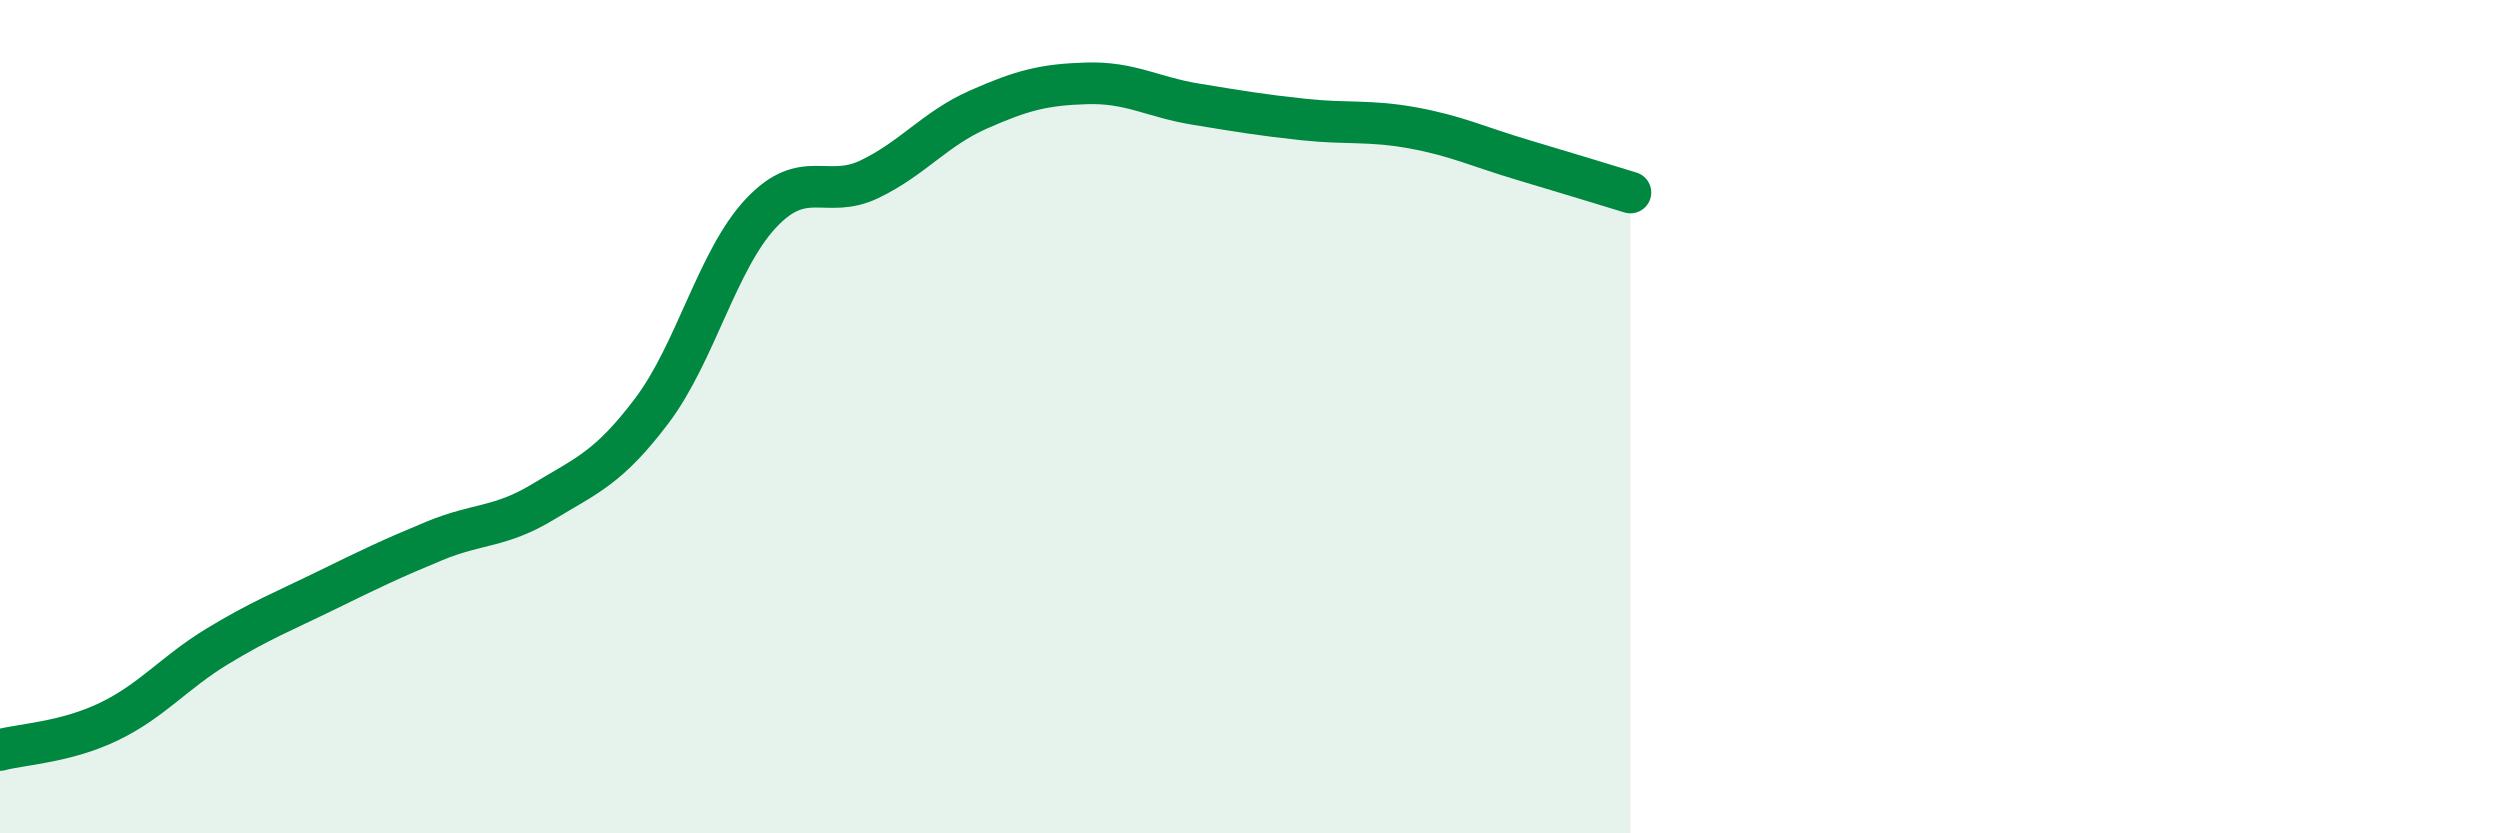
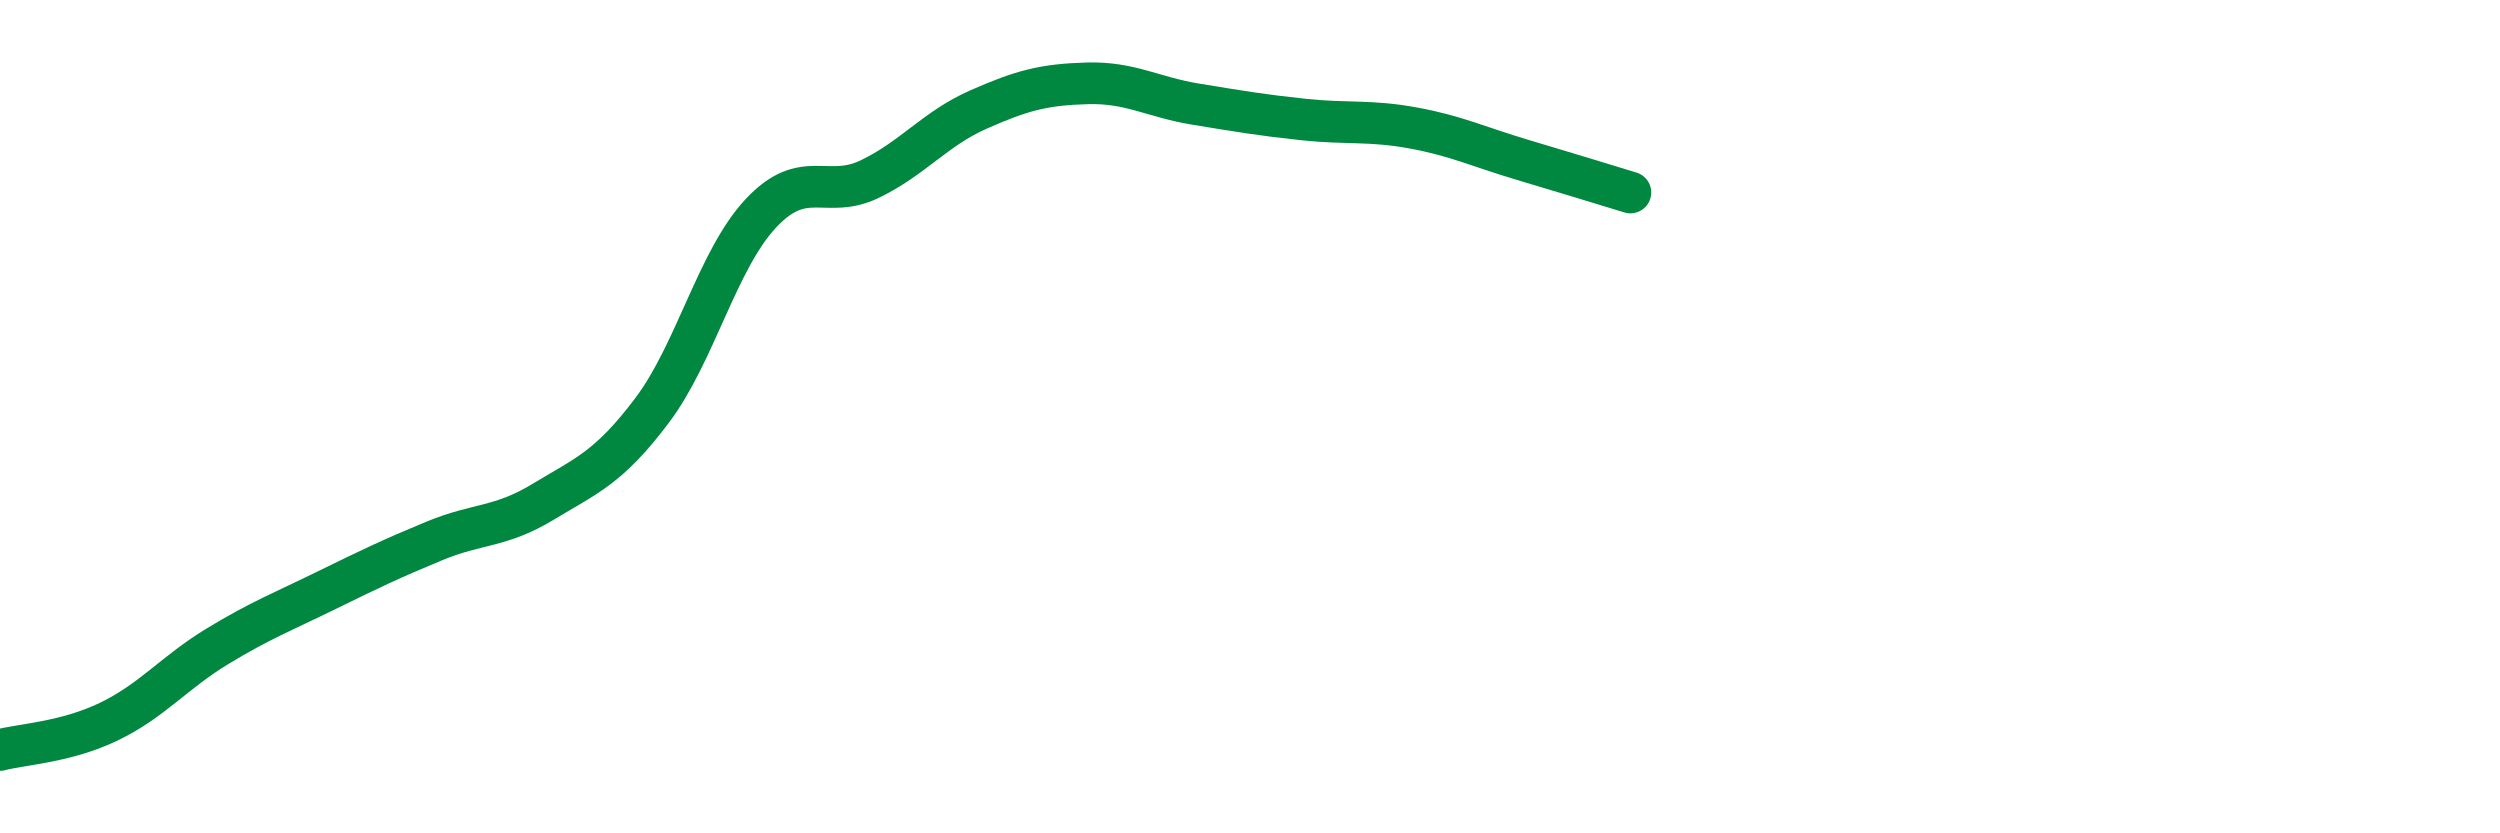
<svg xmlns="http://www.w3.org/2000/svg" width="60" height="20" viewBox="0 0 60 20">
-   <path d="M 0,18 C 0.52,17.86 1.57,17.82 2.61,17.32 C 3.65,16.82 4.18,16.14 5.22,15.51 C 6.26,14.88 6.79,14.68 7.83,14.17 C 8.87,13.66 9.39,13.41 10.43,12.98 C 11.47,12.55 12,12.67 13.04,12.04 C 14.08,11.41 14.61,11.23 15.65,9.85 C 16.69,8.47 17.22,6.23 18.26,5.12 C 19.3,4.01 19.83,4.8 20.87,4.3 C 21.91,3.8 22.44,3.09 23.48,2.63 C 24.52,2.17 25.05,2.03 26.09,2 C 27.13,1.97 27.66,2.33 28.7,2.5 C 29.74,2.67 30.26,2.76 31.3,2.87 C 32.34,2.98 32.87,2.88 33.91,3.07 C 34.95,3.26 35.48,3.52 36.52,3.83 C 37.56,4.14 38.61,4.46 39.13,4.62L39.13 20L0 20Z" fill="#008740" opacity="0.1" stroke-linecap="round" stroke-linejoin="round" />
  <path d="M 0,18 C 0.52,17.86 1.57,17.82 2.61,17.32 C 3.65,16.82 4.18,16.14 5.22,15.51 C 6.26,14.88 6.79,14.68 7.83,14.17 C 8.87,13.66 9.39,13.41 10.43,12.98 C 11.47,12.55 12,12.67 13.04,12.04 C 14.08,11.41 14.61,11.23 15.65,9.85 C 16.69,8.47 17.22,6.23 18.26,5.12 C 19.3,4.01 19.83,4.8 20.87,4.3 C 21.91,3.8 22.44,3.09 23.48,2.63 C 24.52,2.17 25.05,2.03 26.09,2 C 27.13,1.97 27.66,2.33 28.7,2.5 C 29.74,2.67 30.26,2.76 31.3,2.87 C 32.34,2.98 32.87,2.88 33.91,3.07 C 34.95,3.26 35.48,3.52 36.52,3.83 C 37.56,4.14 38.61,4.46 39.13,4.62" stroke="#008740" stroke-width="1" fill="none" stroke-linecap="round" stroke-linejoin="round" />
</svg>